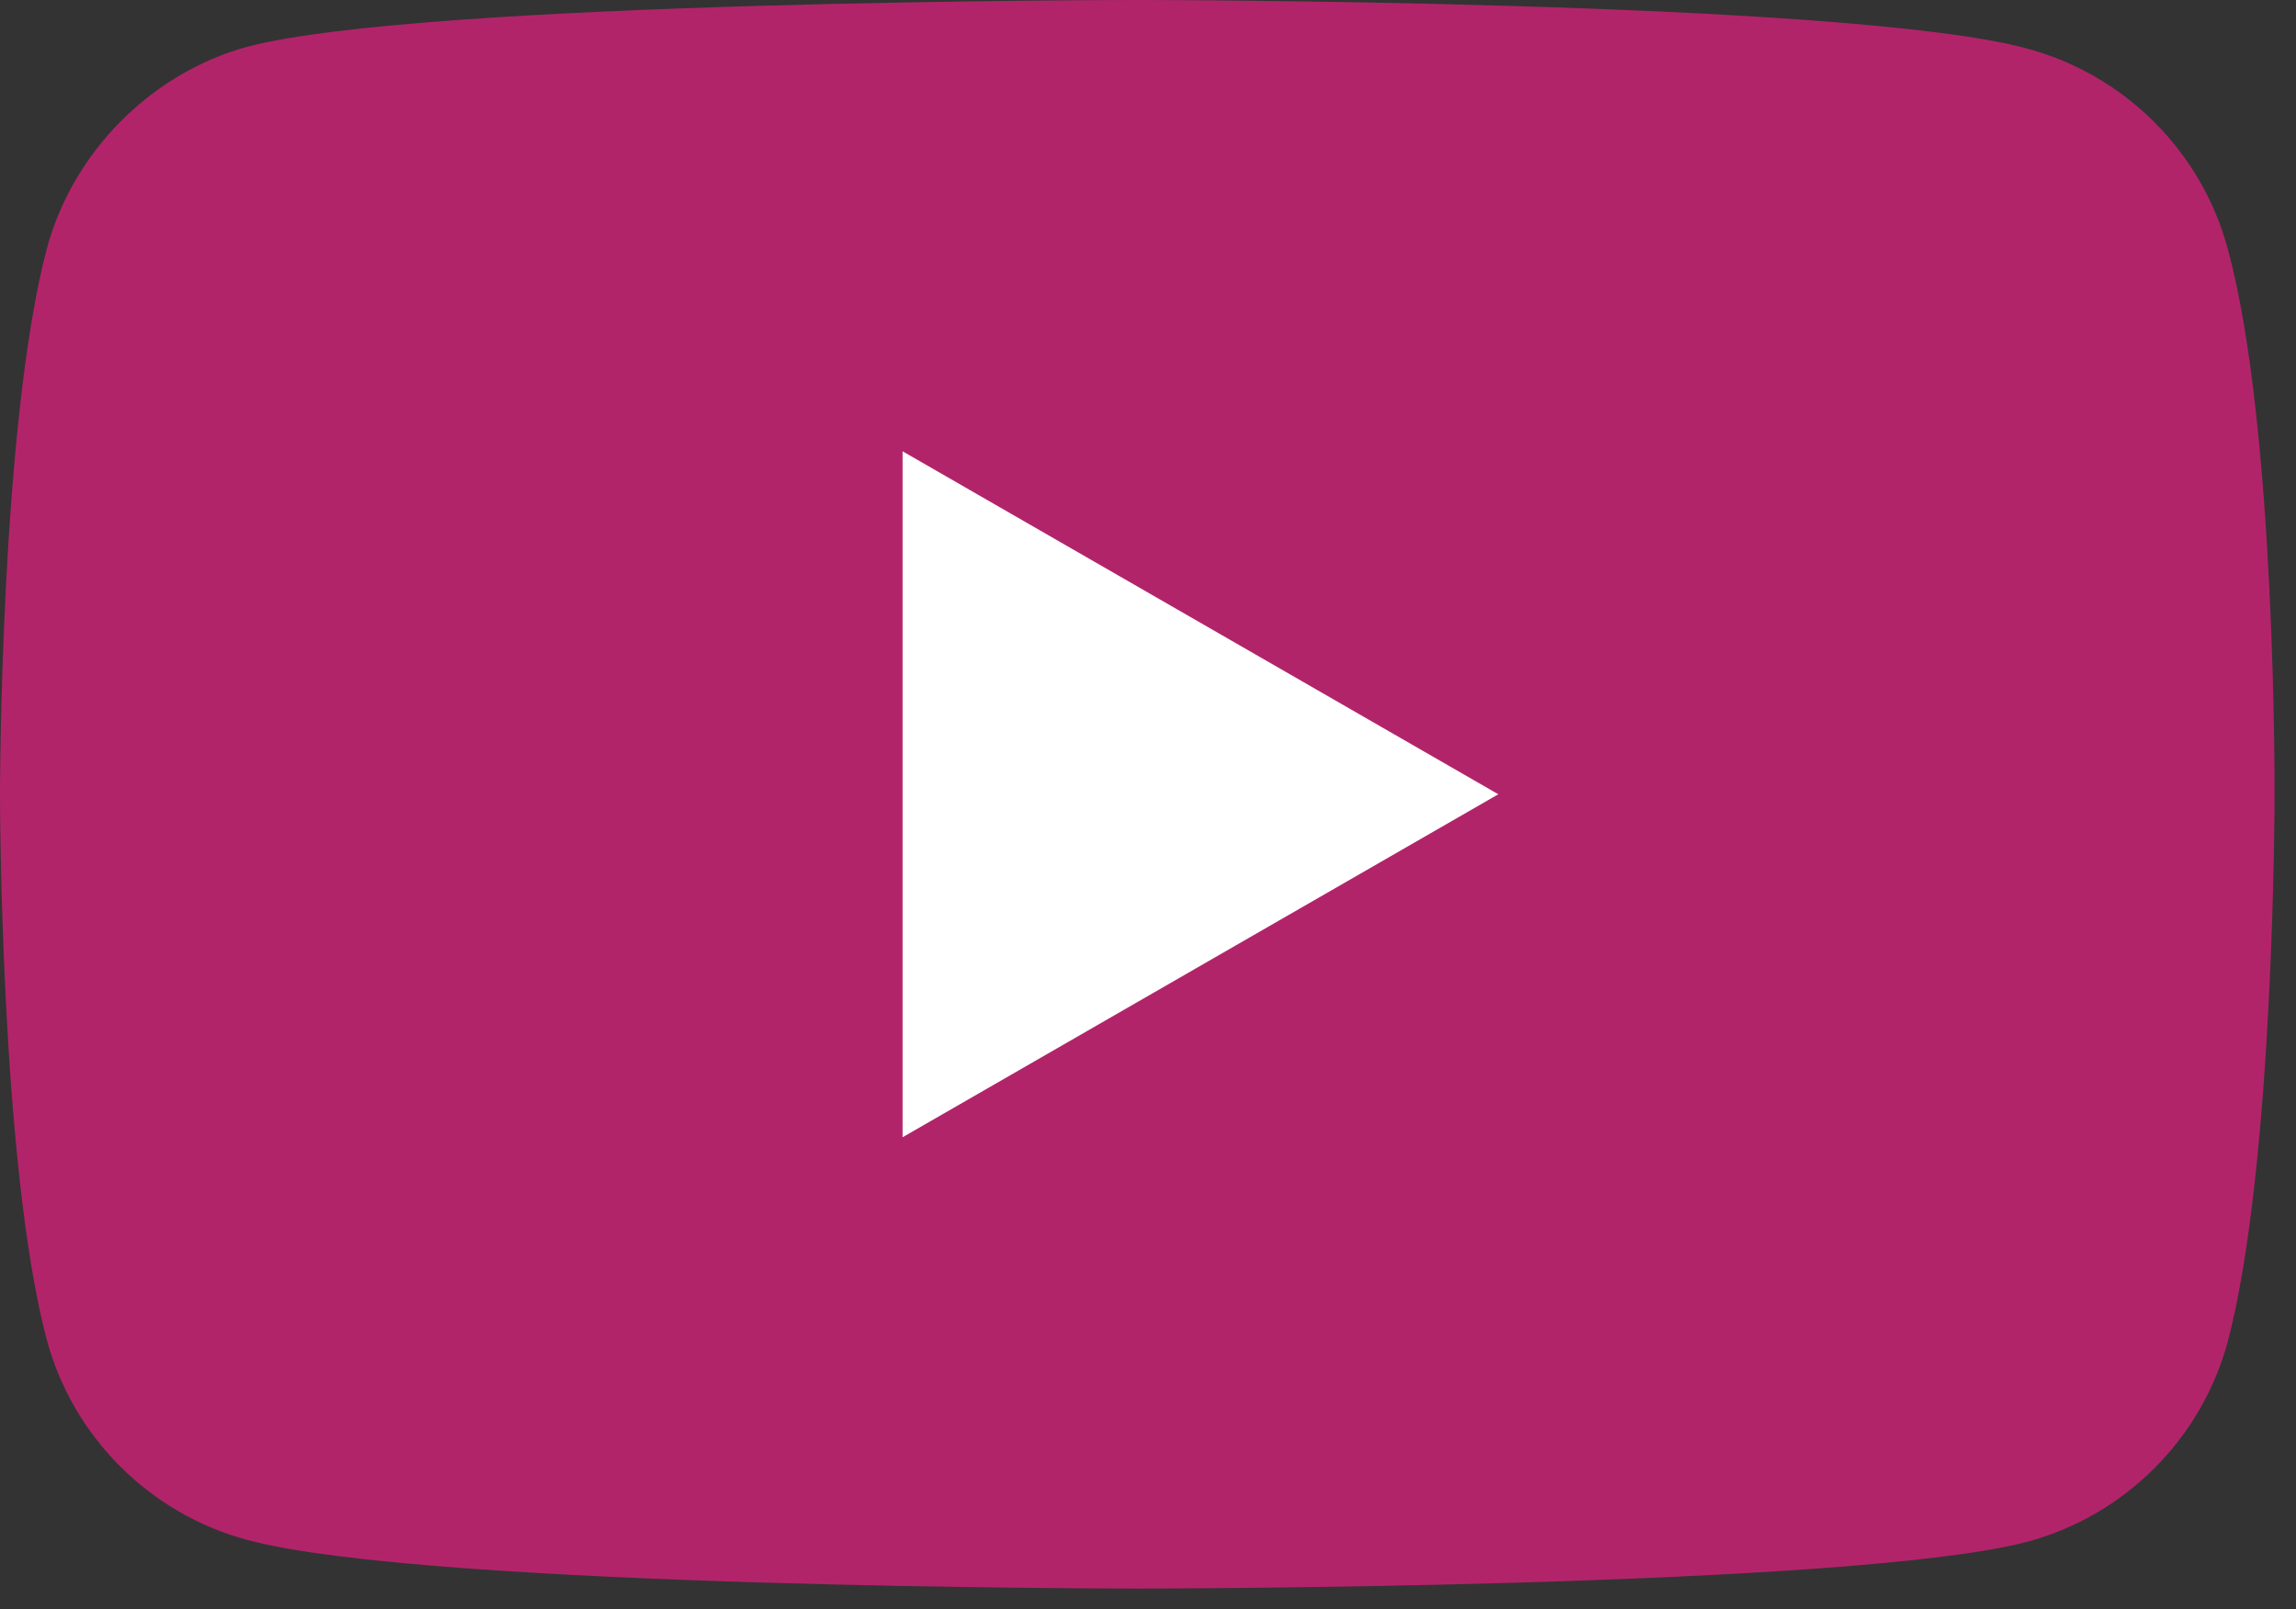
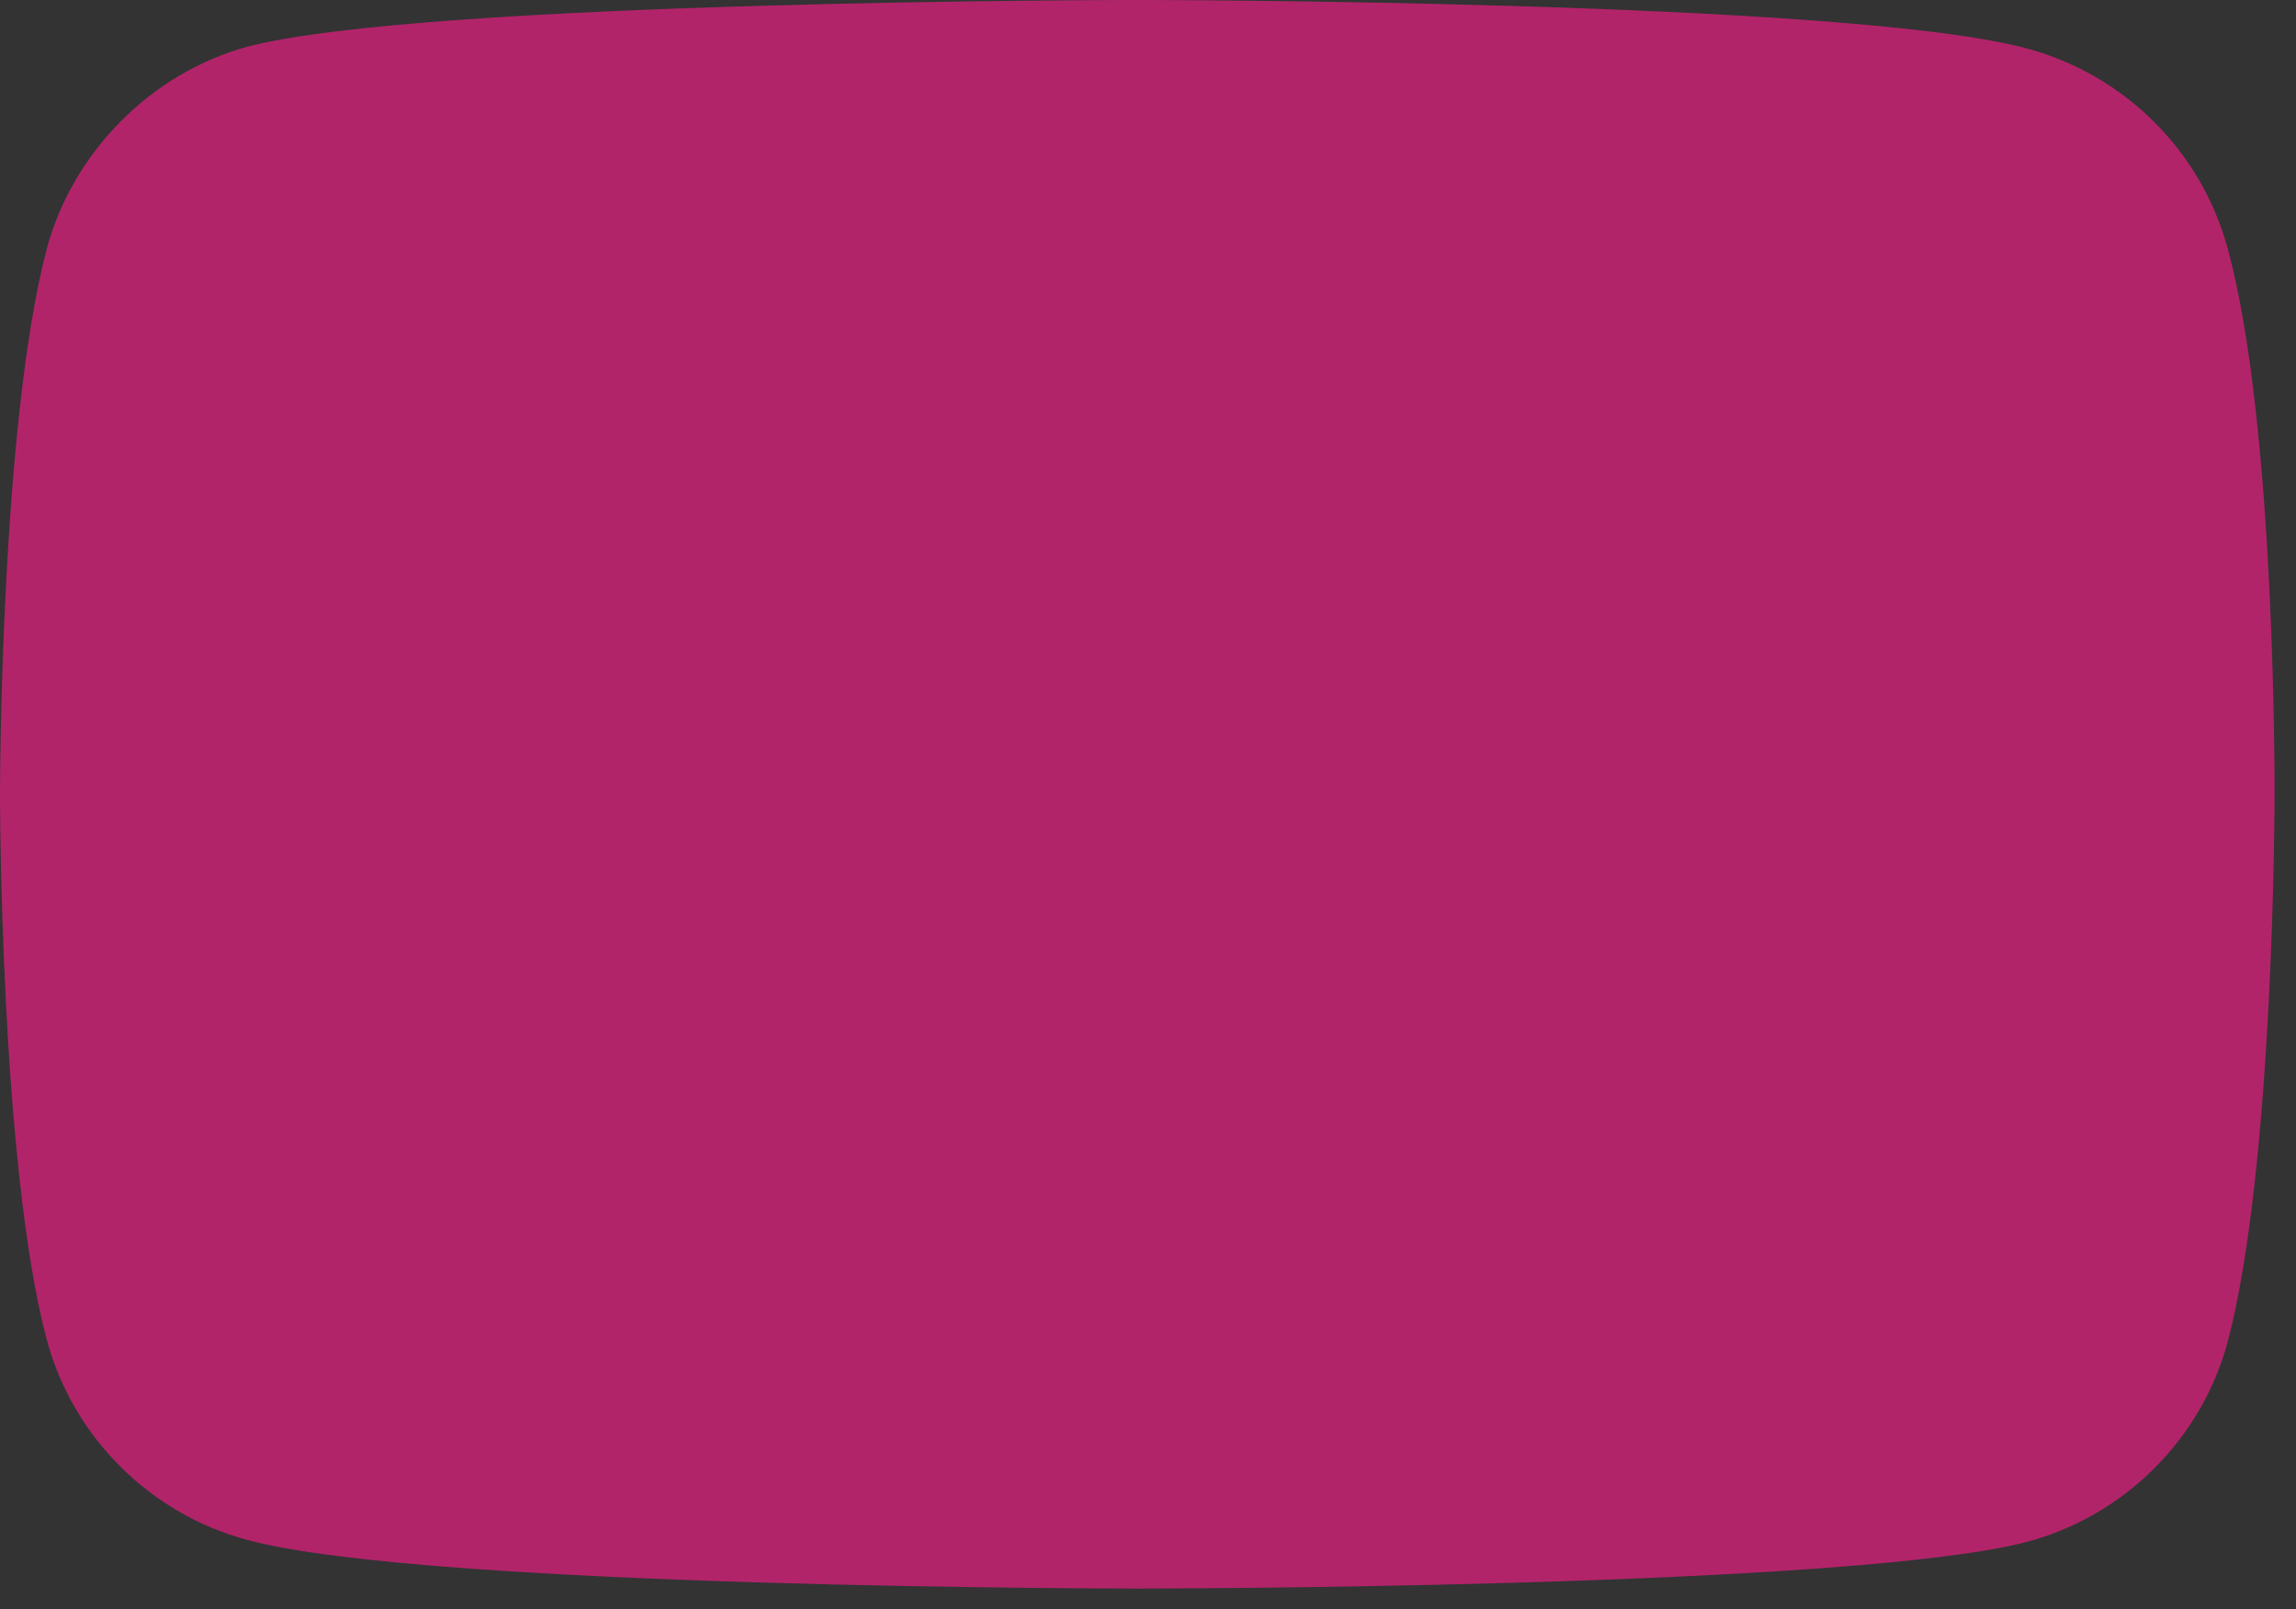
<svg xmlns="http://www.w3.org/2000/svg" width="107px" height="75px" viewBox="0 0 107 75" version="1.1">
  <rect x="0" y="0" width="107" height="75" fill="#333333" stroke="none" />
  <title>Artboard</title>
  <g id="Artboard" stroke="none" stroke-width="1" fill="none" fill-rule="evenodd">
    <g id="youtube-copy" fill-rule="nonzero">
      <path d="M103.816,11.584 C102.594,7.055 99.014,3.484 94.474,2.264 C86.179,0 52.999,0 52.999,0 C52.999,0 19.82,0 11.525,2.178 C7.072,3.397 3.405,7.055 2.183,11.584 C0,19.858 0,37.016 0,37.016 C0,37.016 0,54.261 2.183,62.448 C3.405,66.976 6.985,70.548 11.526,71.767 C19.907,74.032 53,74.032 53,74.032 C53,74.032 86.179,74.032 94.474,71.854 C99.015,70.635 102.594,67.064 103.817,62.535 C106,54.261 106,37.103 106,37.103 C106,37.103 106.087,19.858 103.816,11.584 Z" id="Path" fill="#B2246A" />
-       <polygon id="Path" fill="#FFFFFF" points="42.063 53 69.825 37.016 42.063 21.032" />
    </g>
  </g>
</svg>